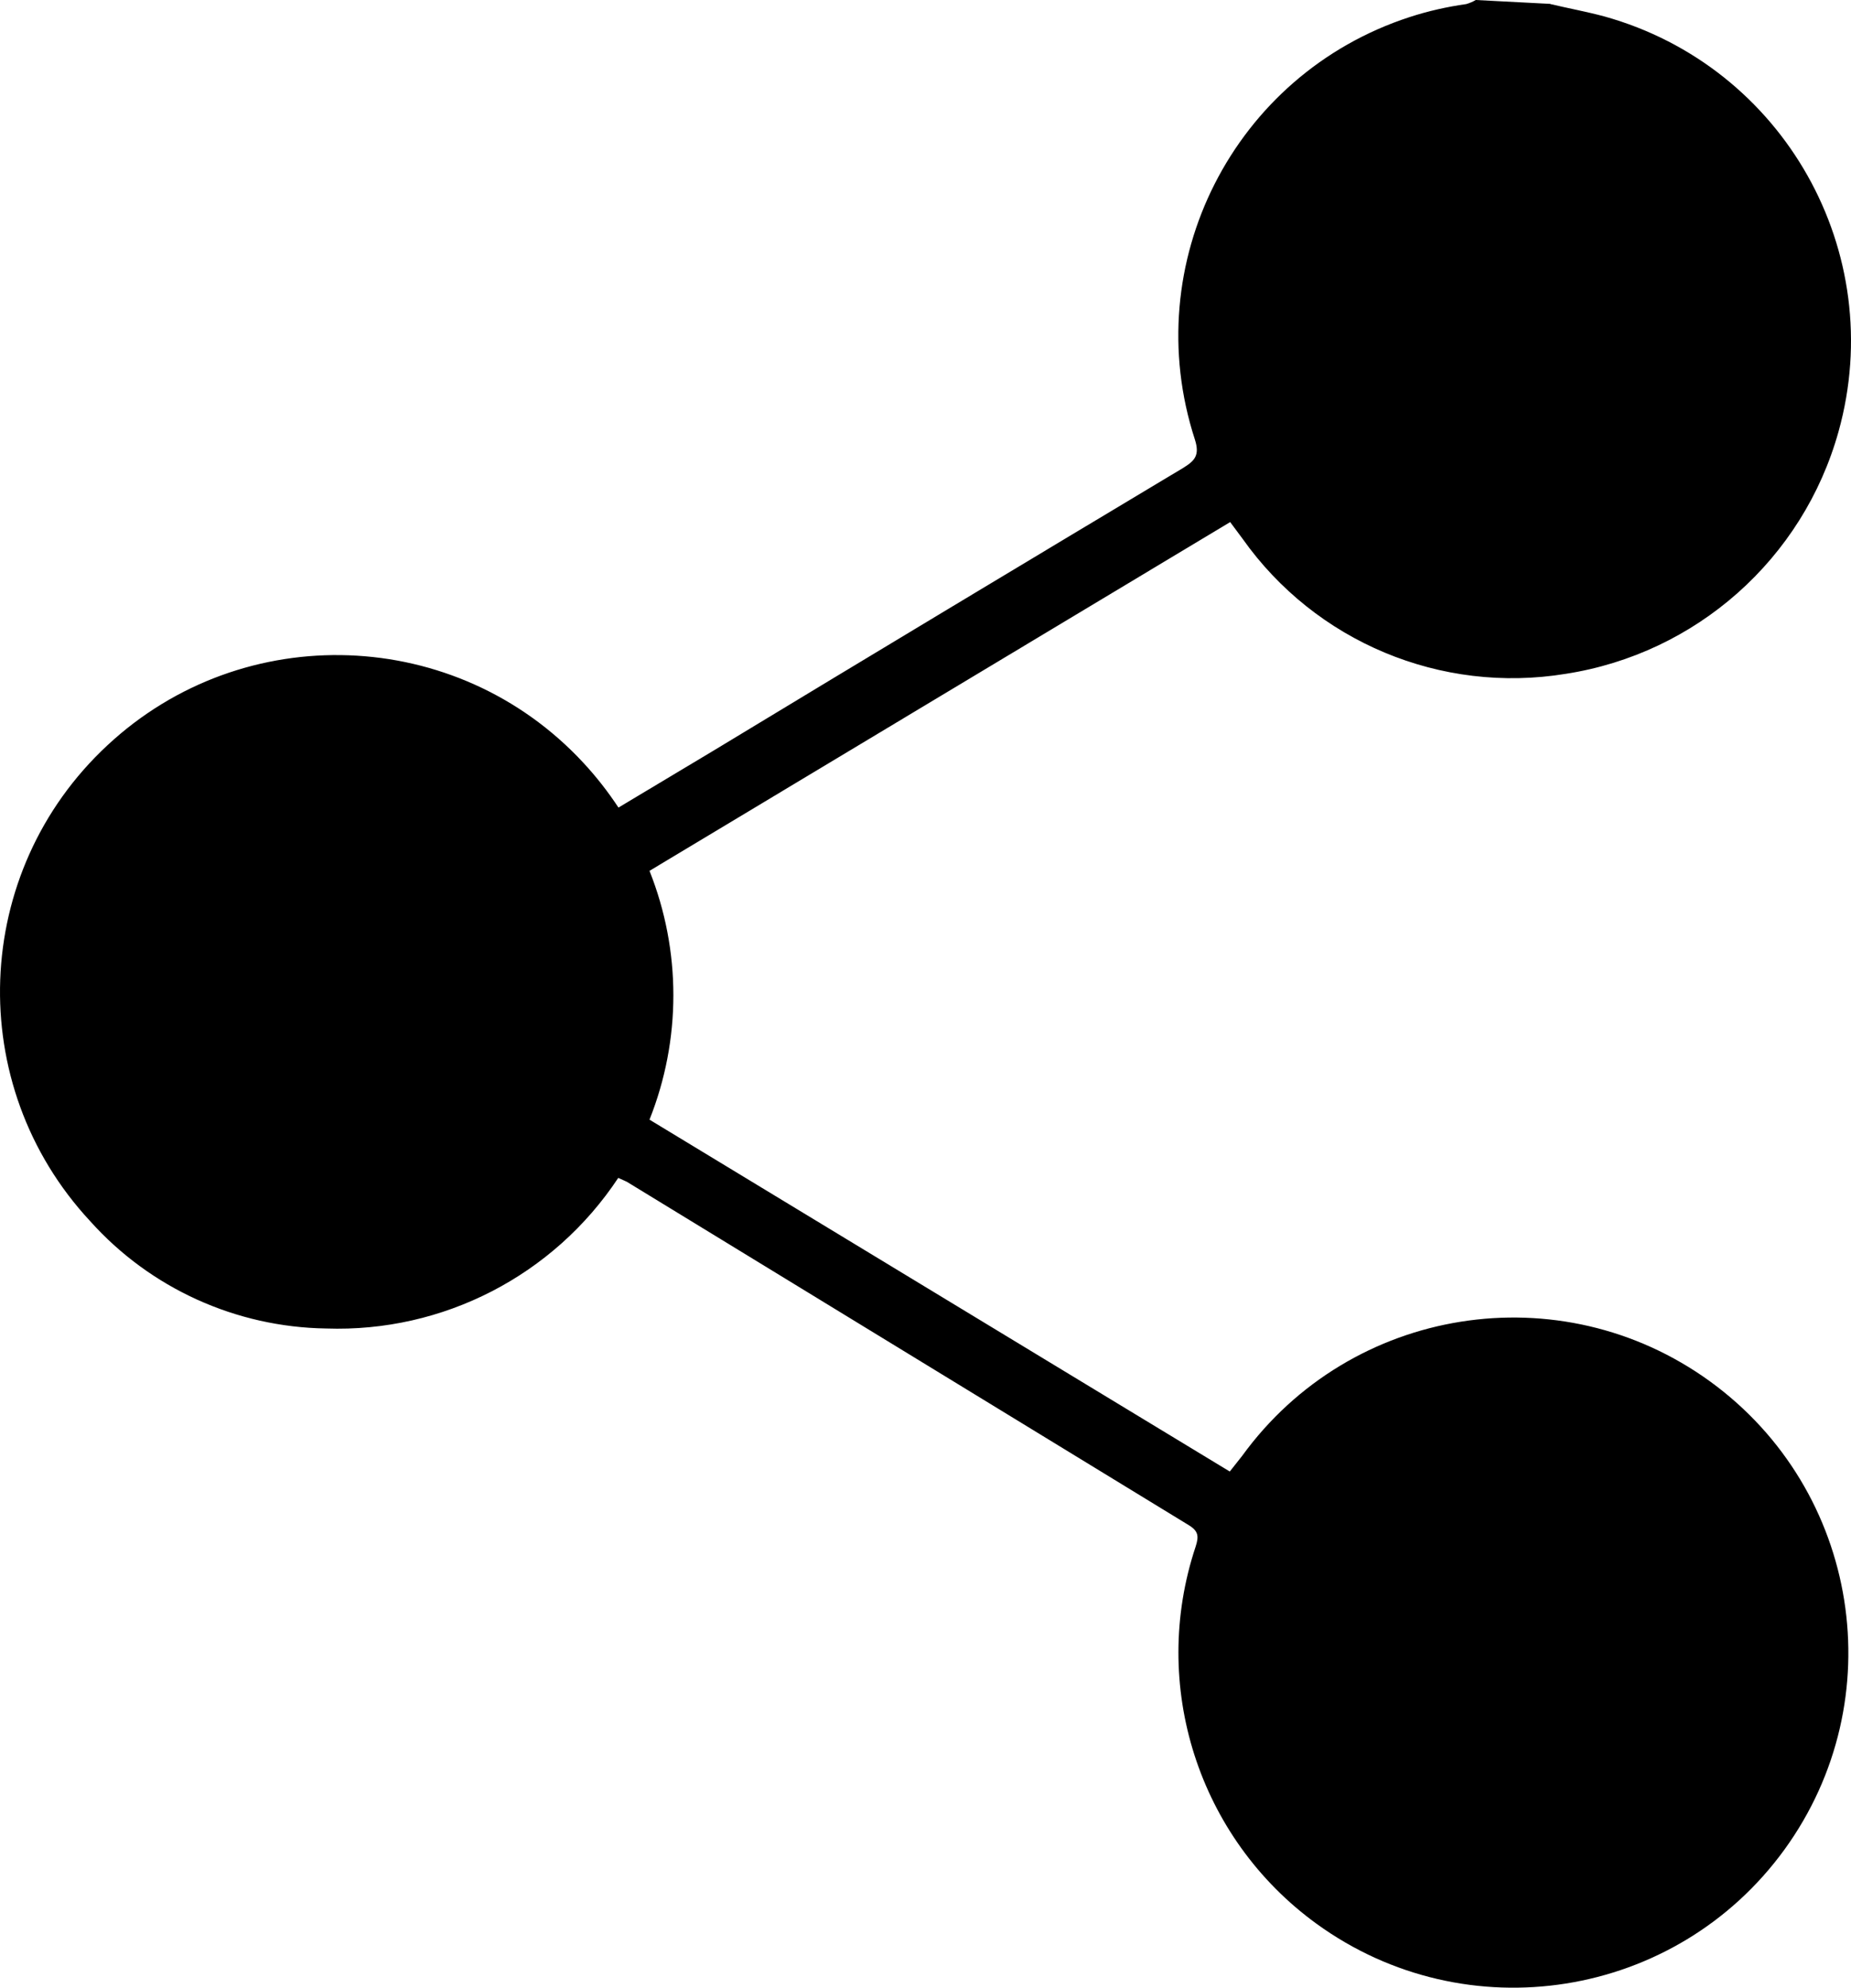
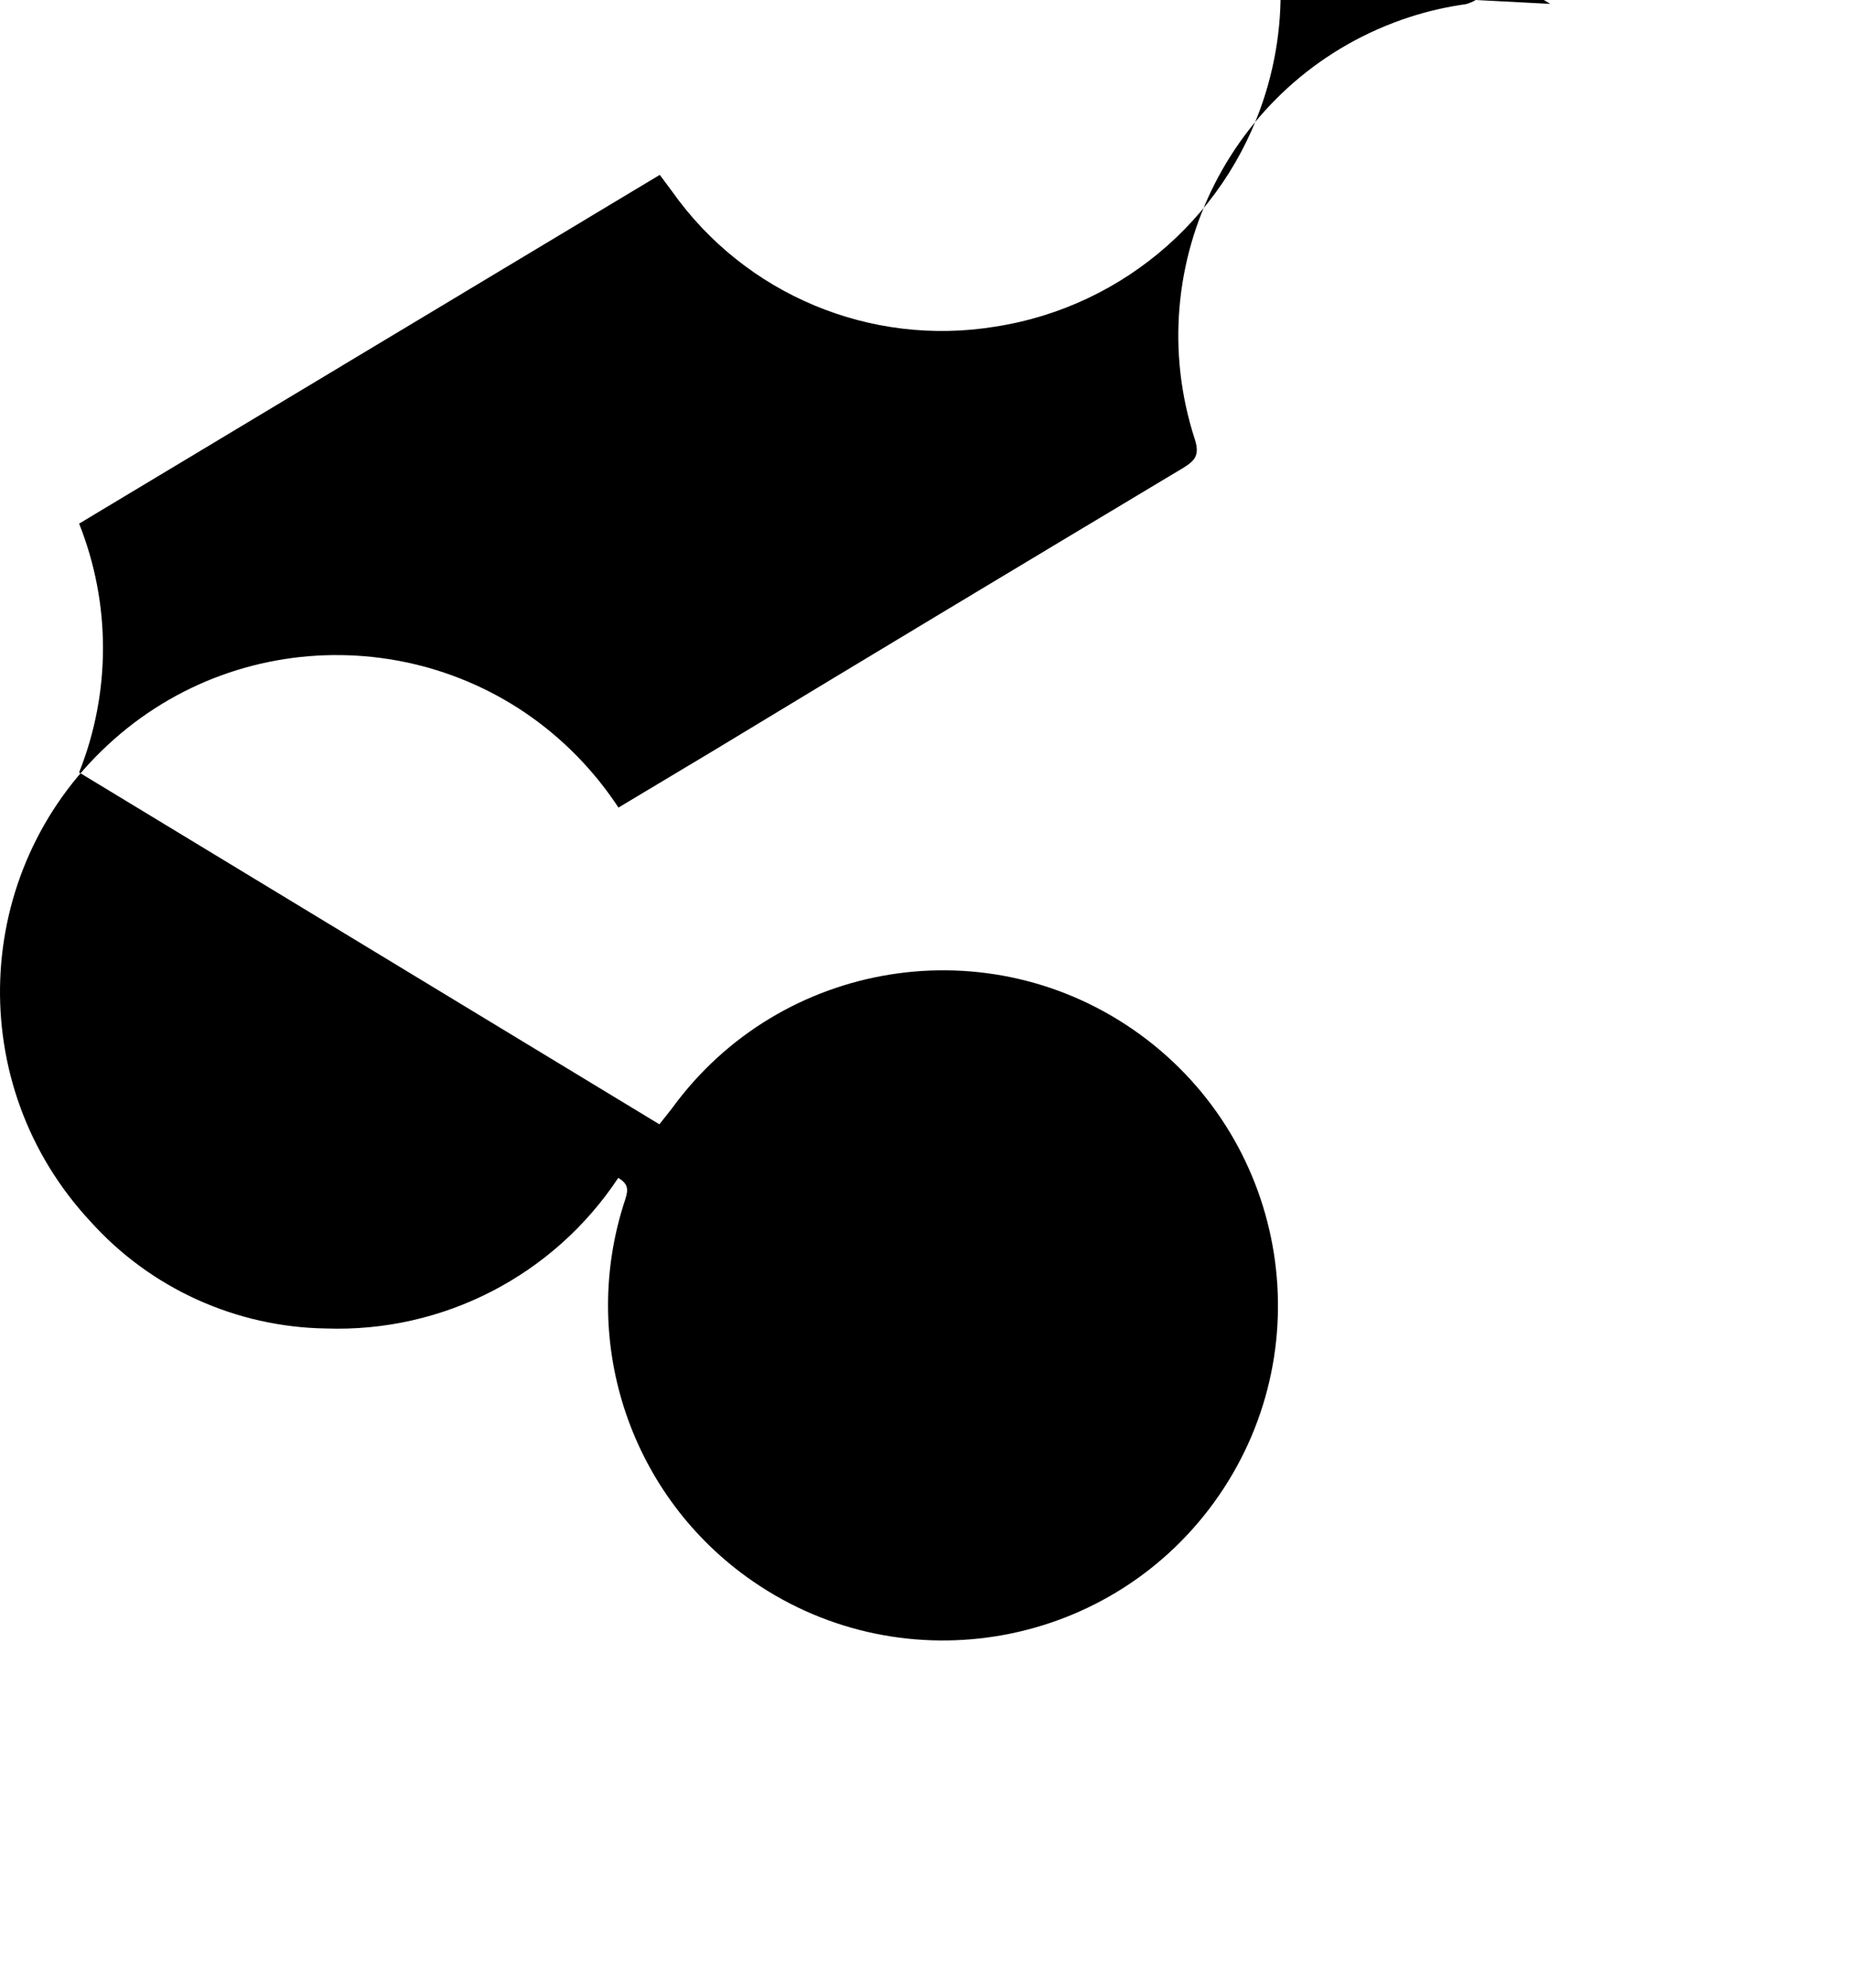
<svg xmlns="http://www.w3.org/2000/svg" id="_圖層_1" viewBox="0 0 954.09 1024.15">
  <defs>
    <style>.cls-1{stroke-width:0px;}</style>
  </defs>
  <g id="paths-group26">
-     <path class="cls-1" d="m799.08,2l-38.4-2c-1.5.9-3.2,1.6-4.9,2.1-9.9,1.4-19.7,3.6-29.2,6.7-90.7,29.5-140.2,126.9-110.7,217.6,2.7,8.4-.2,11.1-6.2,14.8-80.8,48.4-161.4,96.8-241.8,145.5l-49.1,29.4c-5.4-8.2-11.5-16-18.2-23.2-65.2-70.2-175.1-74.2-245.2-8.9-70.2,65.2-74.2,175-8.9,245.2,31,34.6,75.1,54.6,121.6,55.3,60.3,2.1,117.3-27.3,150.6-77.6l4.4,2,289.6,176.9c5.1,3.1,5.3,5.8,3.6,11.1-23.8,71.4,1.4,150.1,62.3,194.3,77.2,56,185.2,38.9,241.2-38.2,56-77.2,38.9-185.1-38.3-241.2-77.2-56-185.1-38.9-241.2,38.3l-6.4,8.1-299.1-181.3c16.4-41.2,16.4-87,0-128.2l299.3-179.7,6.4,8.6c37.6,53.1,102.2,80.1,166.5,69.6,67.3-10.4,122.4-59.2,140.7-124.9,25.7-92.3-28.2-188-120.6-213.8-9.3-2.5-18.6-4.2-27.9-6.4h0l-.1-.1Z" />
+     <path class="cls-1" d="m799.08,2l-38.4-2c-1.5.9-3.2,1.6-4.9,2.1-9.9,1.4-19.7,3.6-29.2,6.7-90.7,29.5-140.2,126.9-110.7,217.6,2.7,8.4-.2,11.1-6.2,14.8-80.8,48.4-161.4,96.8-241.8,145.5l-49.1,29.4c-5.4-8.2-11.5-16-18.2-23.2-65.2-70.2-175.1-74.2-245.2-8.9-70.2,65.2-74.2,175-8.9,245.2,31,34.6,75.1,54.6,121.6,55.3,60.3,2.1,117.3-27.3,150.6-77.6c5.1,3.1,5.3,5.8,3.6,11.1-23.8,71.4,1.4,150.1,62.3,194.3,77.2,56,185.2,38.9,241.2-38.2,56-77.2,38.9-185.1-38.3-241.2-77.2-56-185.1-38.9-241.2,38.3l-6.4,8.1-299.1-181.3c16.4-41.2,16.4-87,0-128.2l299.3-179.7,6.4,8.6c37.6,53.1,102.2,80.1,166.5,69.6,67.3-10.4,122.4-59.2,140.7-124.9,25.7-92.3-28.2-188-120.6-213.8-9.3-2.5-18.6-4.2-27.9-6.4h0l-.1-.1Z" />
  </g>
</svg>